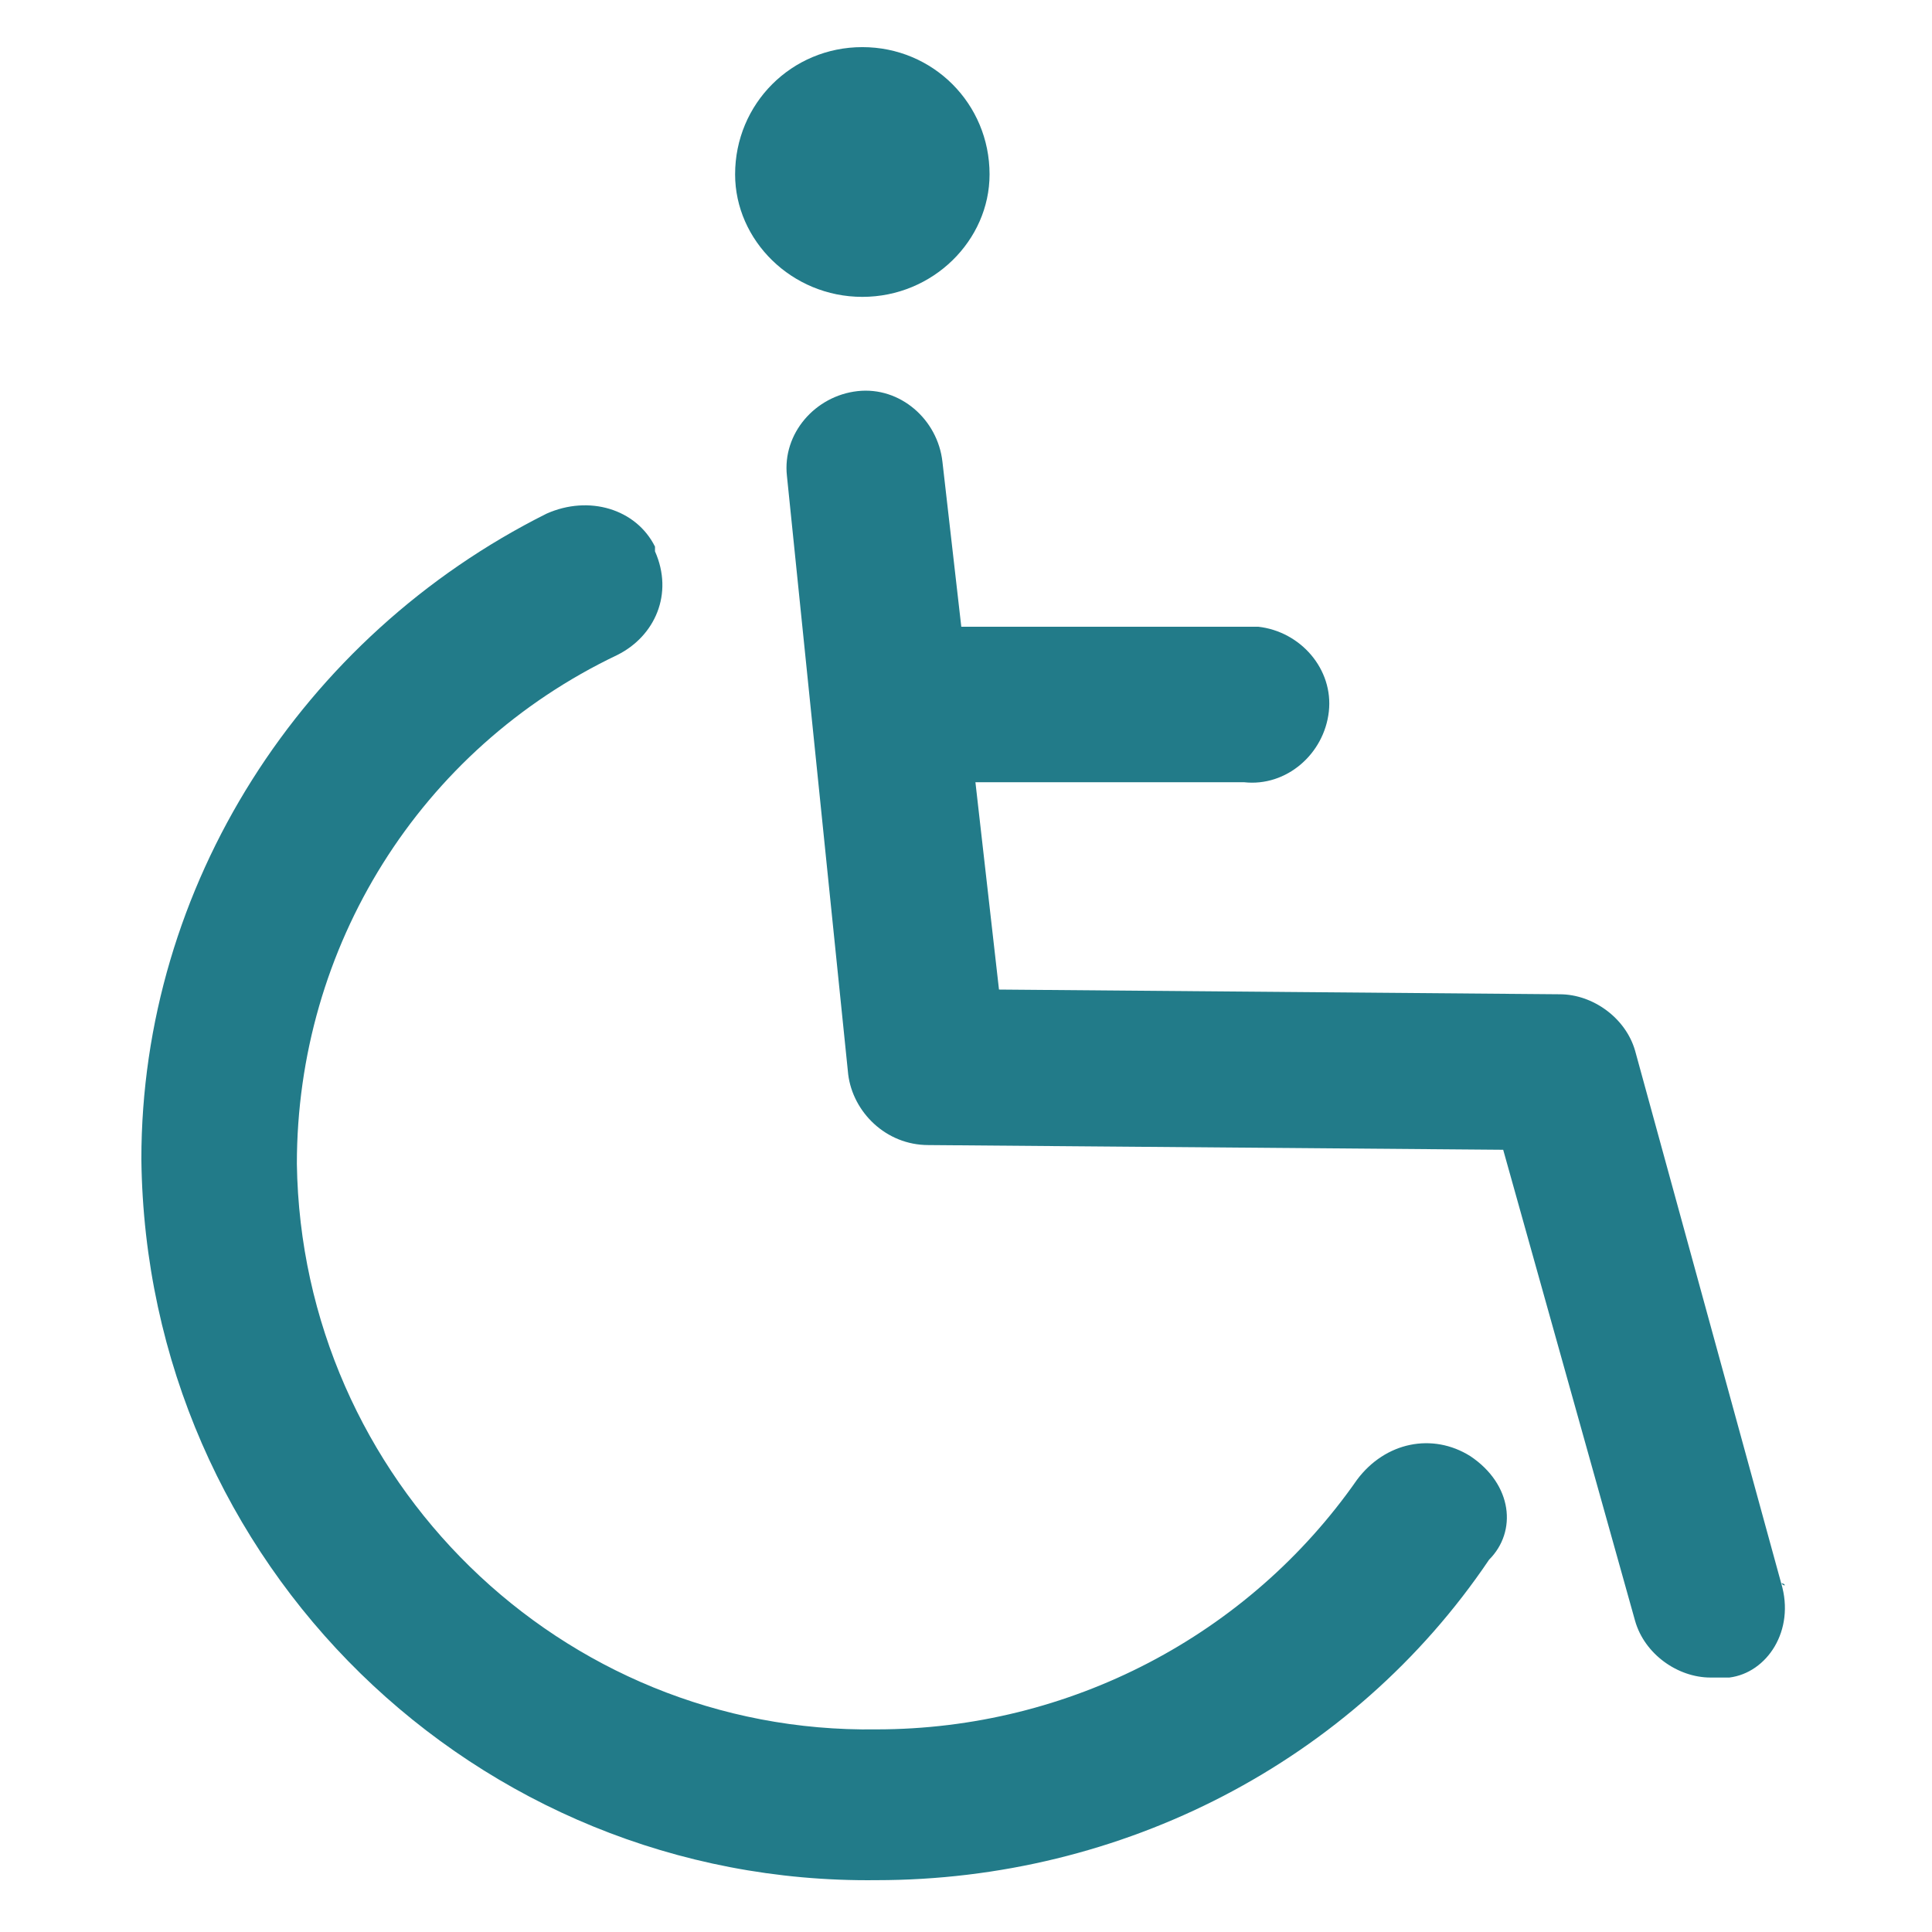
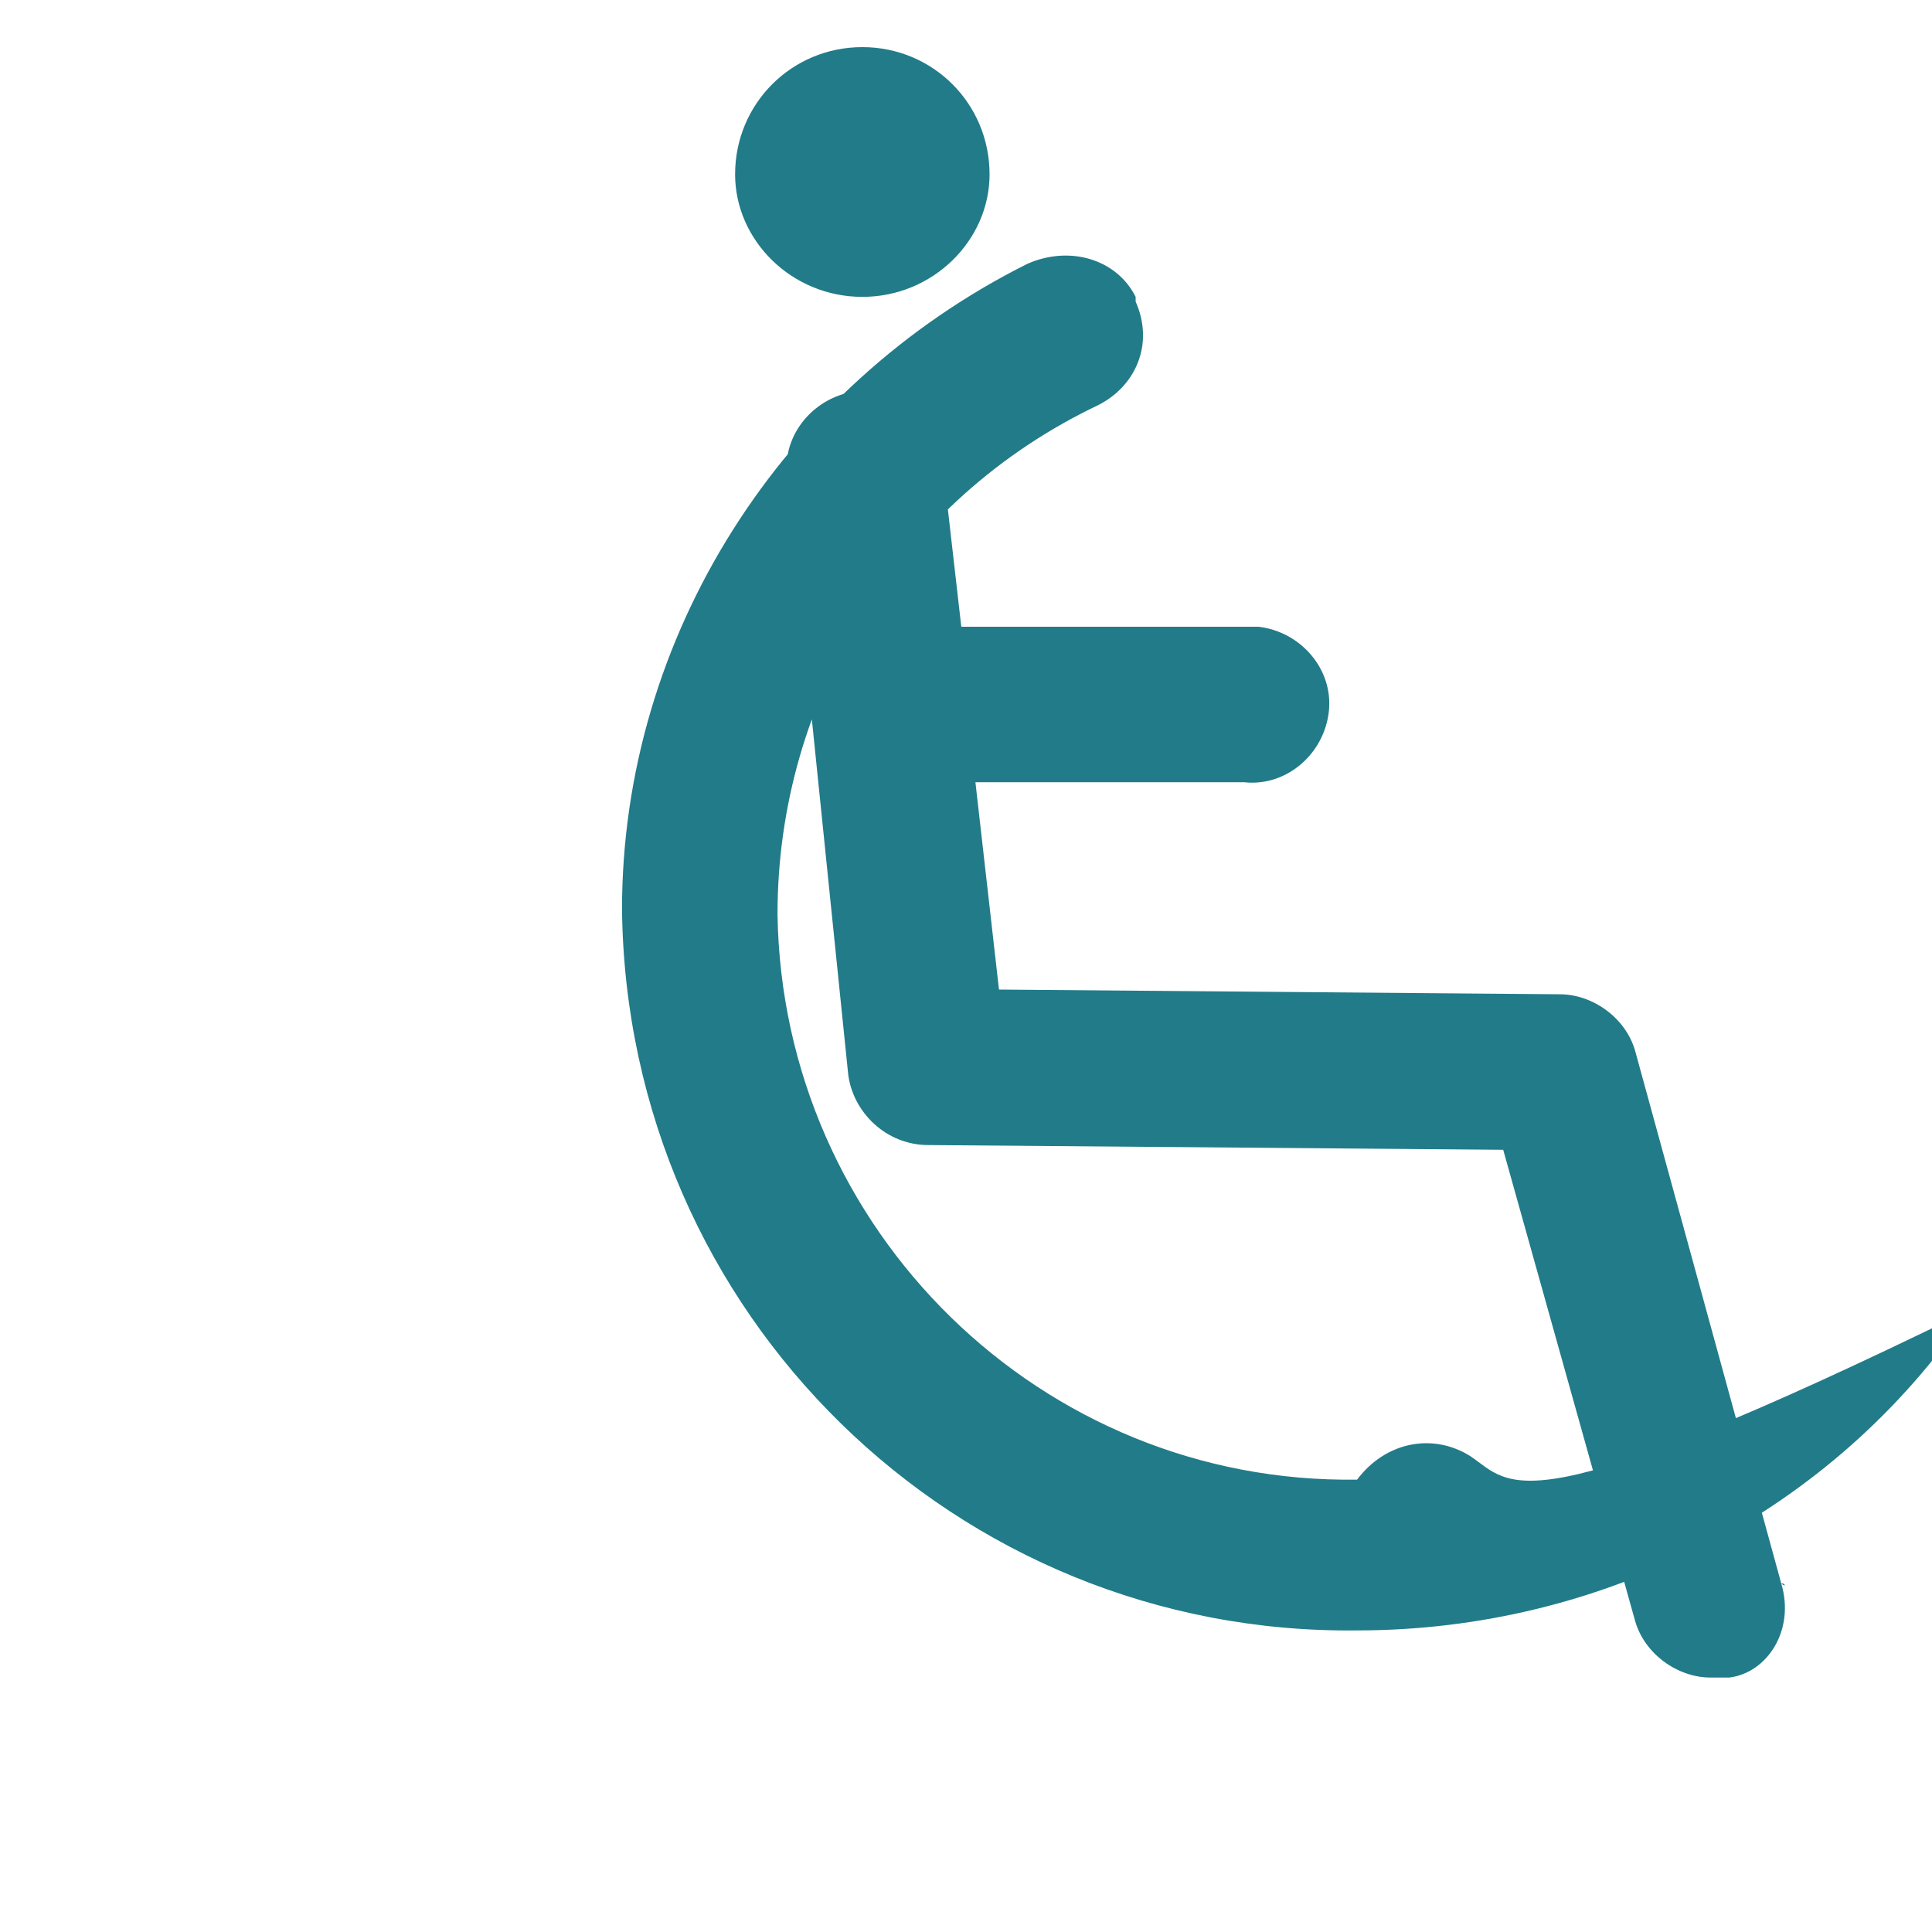
<svg xmlns="http://www.w3.org/2000/svg" version="1.1" id="_x31_8c8a642-4570-4792-b84f-b319b754a3e6" x="0px" y="0px" viewBox="0 0 41 41" style="enable-background:new 0 0 41 41;" xml:space="preserve">
  <style type="text/css">
	.st0{fill:#227B89;}
</style>
  <title>s08</title>
-   <path class="st0" d="M18.3,6.3c1.5,0,2.7-1.2,2.7-2.6c0,0,0,0,0,0c0-1.5-1.2-2.7-2.7-2.7c-1.5,0-2.7,1.2-2.7,2.7  C15.6,5.1,16.8,6.3,18.3,6.3z M37.8,33.6l-3.1-11.3c-0.2-0.7-0.9-1.2-1.6-1.2L21.2,21l-0.5-4.4h5.7c0.9,0.1,1.7-0.6,1.8-1.5  c0.1-0.9-0.6-1.7-1.5-1.8c-0.1,0-0.2,0-0.3,0h-6L20,9.8c-0.1-0.9-0.9-1.6-1.8-1.5c-0.9,0.1-1.6,0.9-1.5,1.8l0,0l0,0L18,22.8  c0.1,0.8,0.8,1.5,1.7,1.5l12.2,0.1l2.8,10c0.2,0.7,0.9,1.2,1.6,1.2c0.1,0,0.3,0,0.4,0C37.5,35.5,38.1,34.6,37.8,33.6  C37.9,33.7,37.9,33.6,37.8,33.6z M31.2,30.9c-0.8-0.5-1.8-0.3-2.4,0.5c-2.3,3.3-6.1,5.3-10.2,5.3c-6.7,0.1-12.2-5.3-12.3-12  c0-4.6,2.6-8.8,6.8-10.8c0.8-0.4,1.2-1.3,0.8-2.2c0,0,0,0,0-0.1c-0.4-0.8-1.4-1.1-2.3-0.7c-5.2,2.6-8.6,7.9-8.6,13.7  c0.1,8.6,7.1,15.4,15.6,15.3c5.2,0,10.1-2.5,13-6.8C32.2,32.5,32.1,31.5,31.2,30.9C31.3,30.9,31.3,30.9,31.2,30.9L31.2,30.9z" />
+   <path class="st0" d="M18.3,6.3c1.5,0,2.7-1.2,2.7-2.6c0,0,0,0,0,0c0-1.5-1.2-2.7-2.7-2.7c-1.5,0-2.7,1.2-2.7,2.7  C15.6,5.1,16.8,6.3,18.3,6.3z M37.8,33.6l-3.1-11.3c-0.2-0.7-0.9-1.2-1.6-1.2L21.2,21l-0.5-4.4h5.7c0.9,0.1,1.7-0.6,1.8-1.5  c0.1-0.9-0.6-1.7-1.5-1.8c-0.1,0-0.2,0-0.3,0h-6L20,9.8c-0.1-0.9-0.9-1.6-1.8-1.5c-0.9,0.1-1.6,0.9-1.5,1.8l0,0l0,0L18,22.8  c0.1,0.8,0.8,1.5,1.7,1.5l12.2,0.1l2.8,10c0.2,0.7,0.9,1.2,1.6,1.2c0.1,0,0.3,0,0.4,0C37.5,35.5,38.1,34.6,37.8,33.6  C37.9,33.7,37.9,33.6,37.8,33.6z M31.2,30.9c-0.8-0.5-1.8-0.3-2.4,0.5c-6.7,0.1-12.2-5.3-12.3-12  c0-4.6,2.6-8.8,6.8-10.8c0.8-0.4,1.2-1.3,0.8-2.2c0,0,0,0,0-0.1c-0.4-0.8-1.4-1.1-2.3-0.7c-5.2,2.6-8.6,7.9-8.6,13.7  c0.1,8.6,7.1,15.4,15.6,15.3c5.2,0,10.1-2.5,13-6.8C32.2,32.5,32.1,31.5,31.2,30.9C31.3,30.9,31.3,30.9,31.2,30.9L31.2,30.9z" />
</svg>